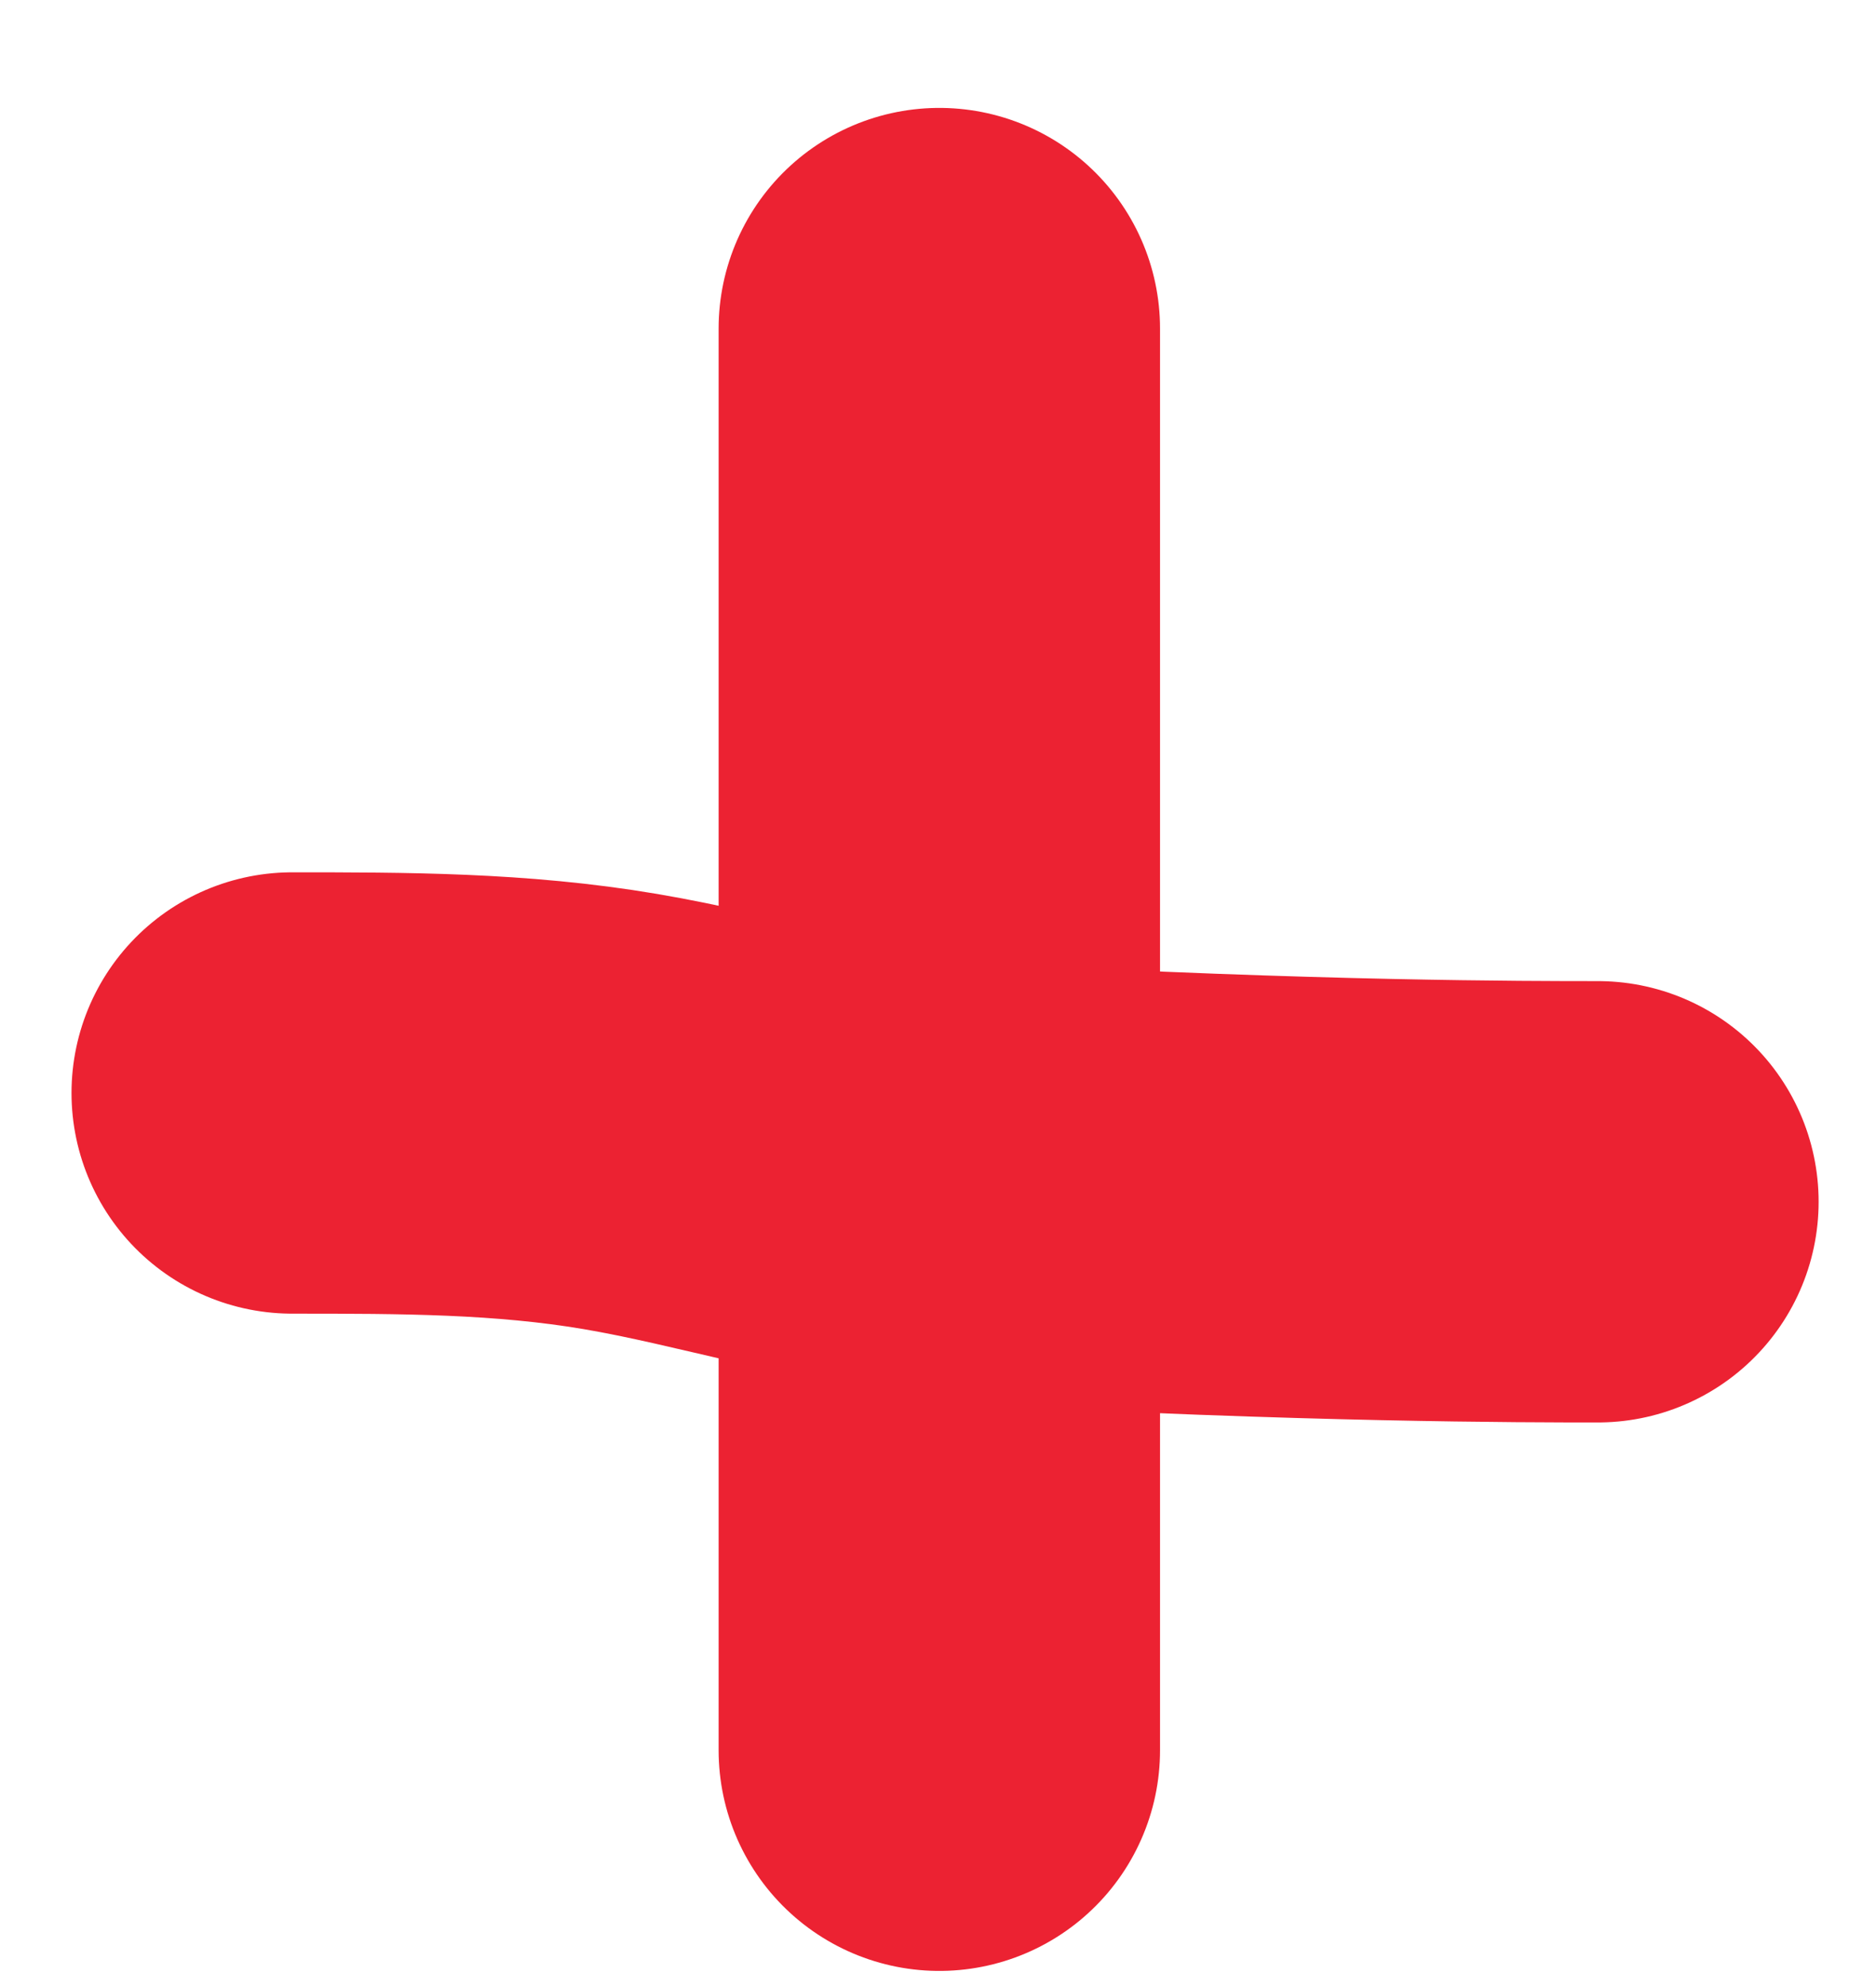
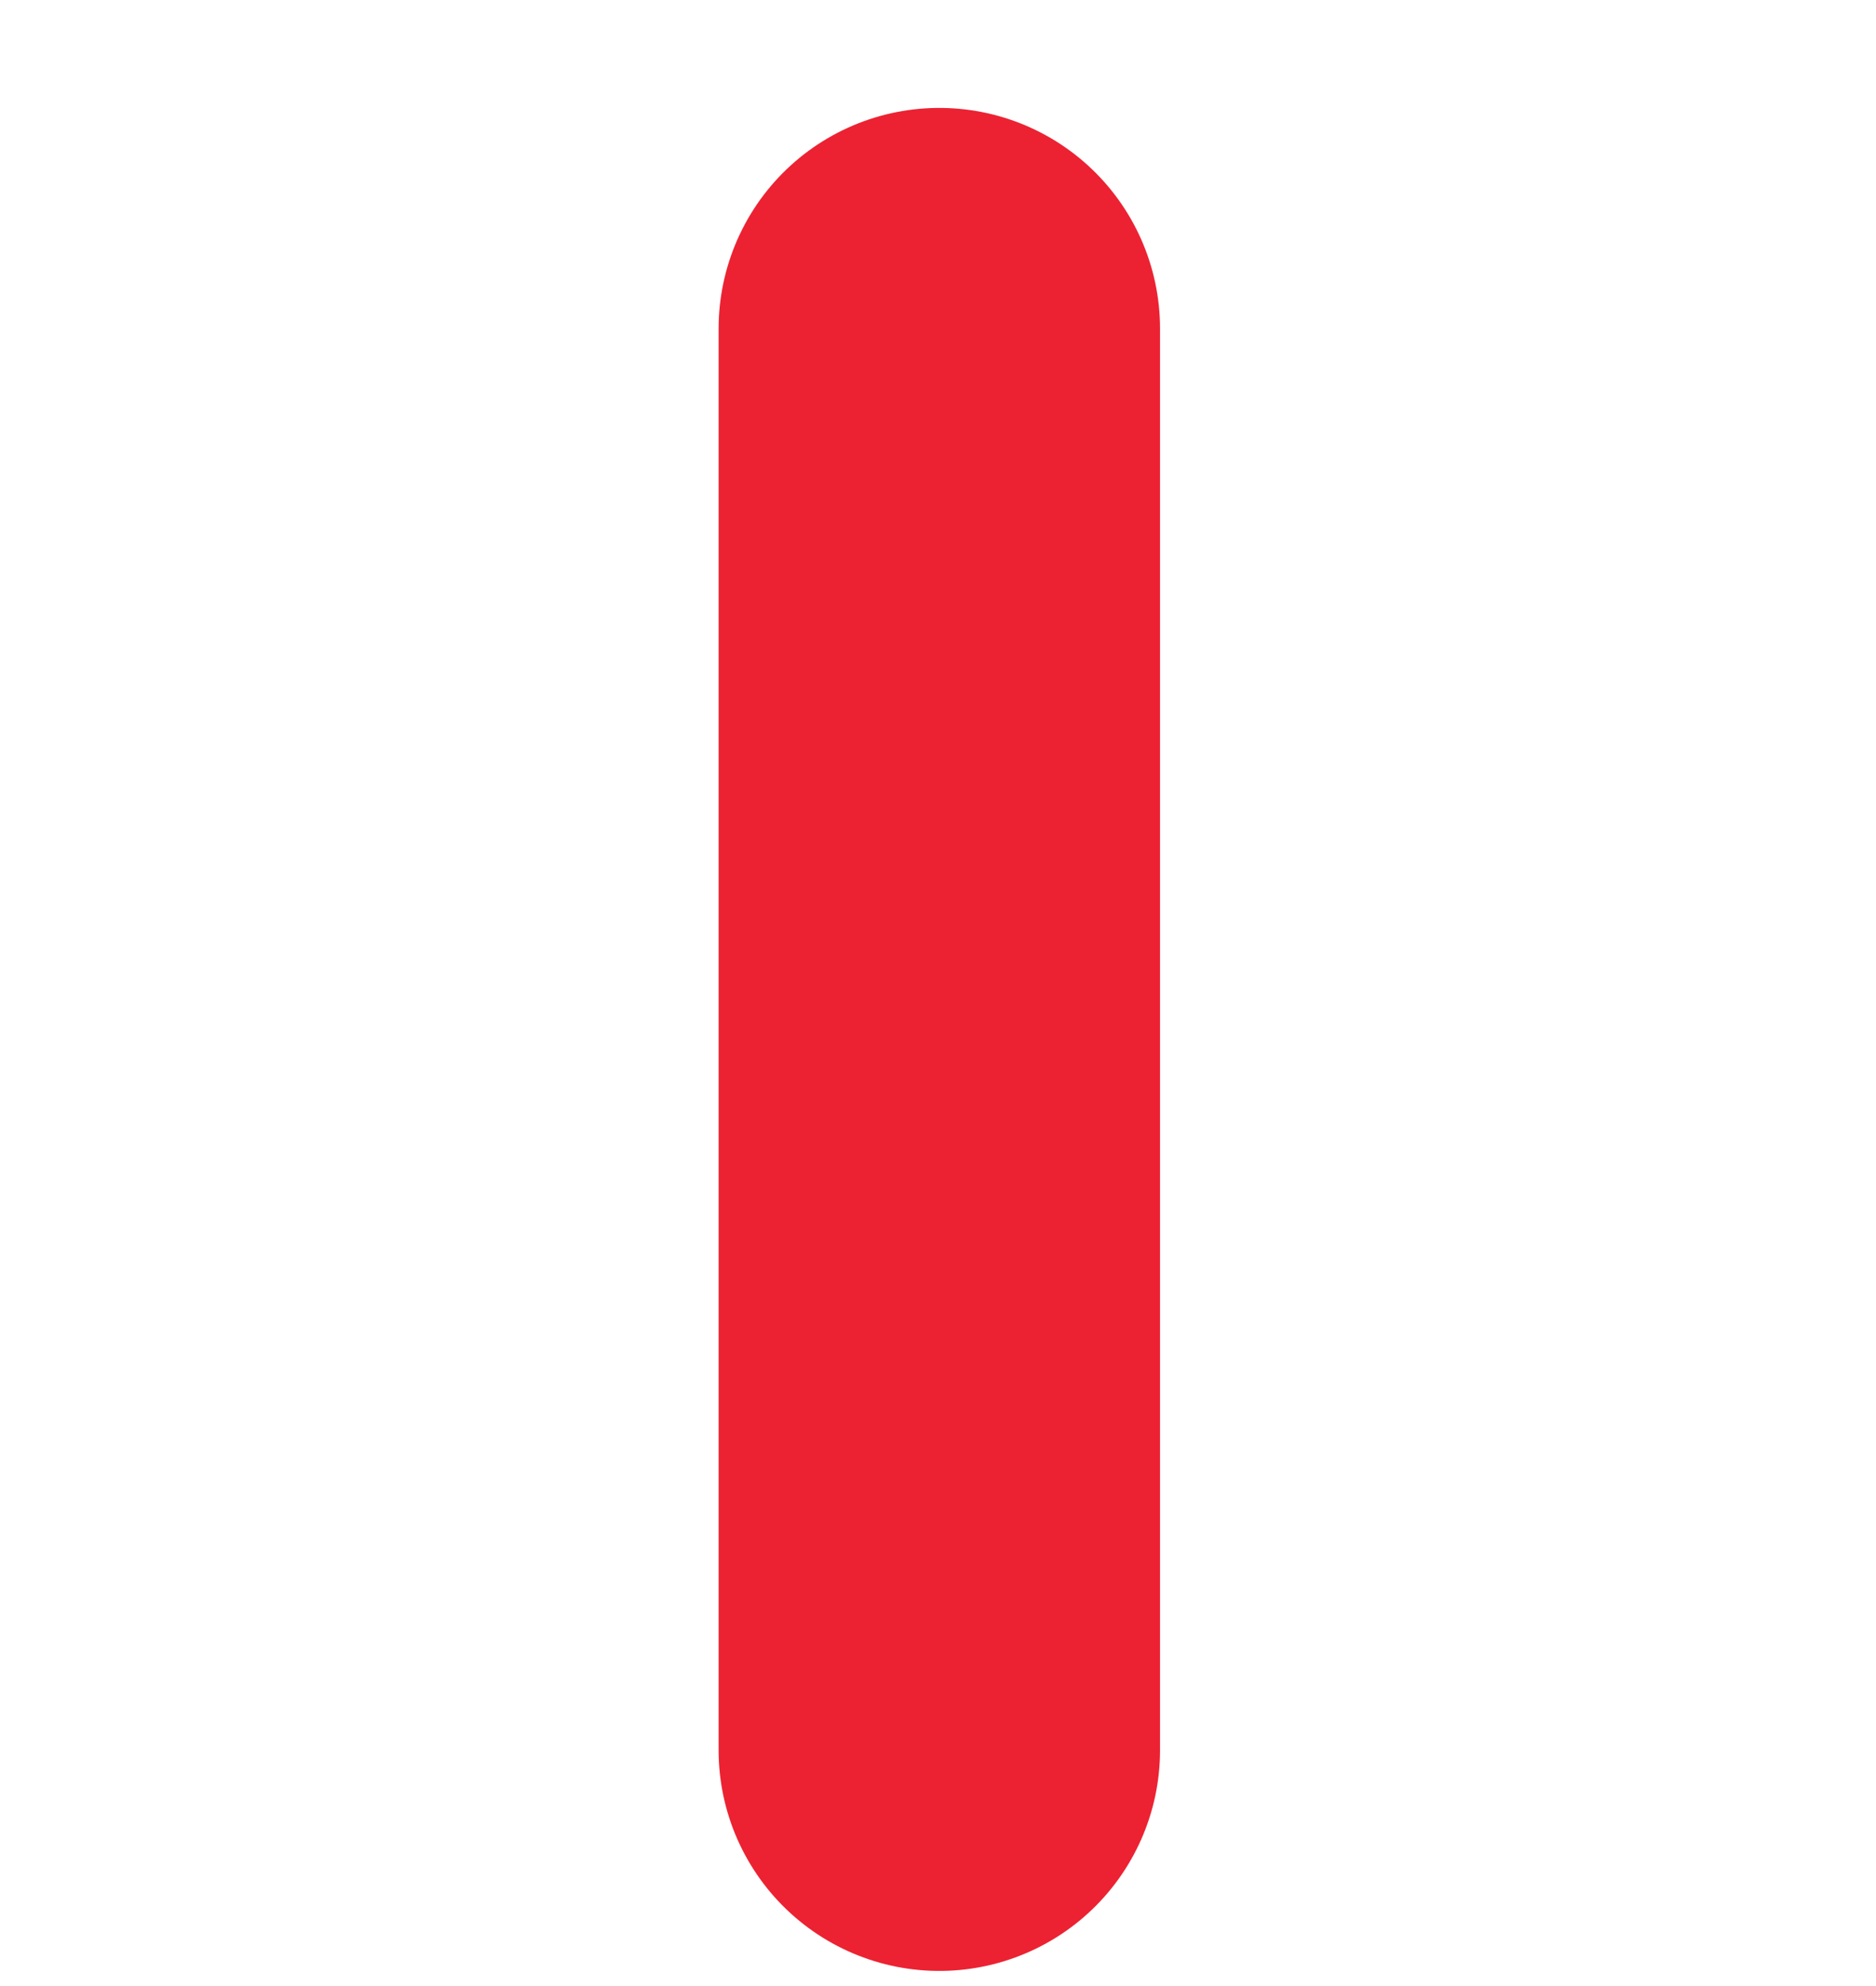
<svg xmlns="http://www.w3.org/2000/svg" width="17" height="18" viewBox="0 0 17 18" fill="none">
  <path d="M8.512 2.978V15.863" stroke="#EC2232" stroke-width="4" stroke-linecap="round" />
-   <path d="M14.48 10.892C13.829 10.892 11.867 10.892 8.914 10.73C7.588 10.567 6.612 10.242 5.621 10.074C4.63 9.906 3.654 9.906 2.648 9.906" stroke="#EC2232" stroke-width="4" stroke-linecap="round" />
</svg>